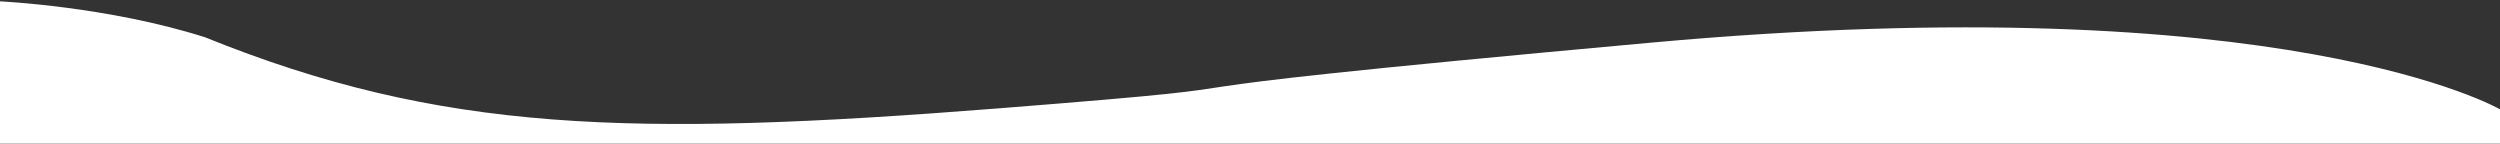
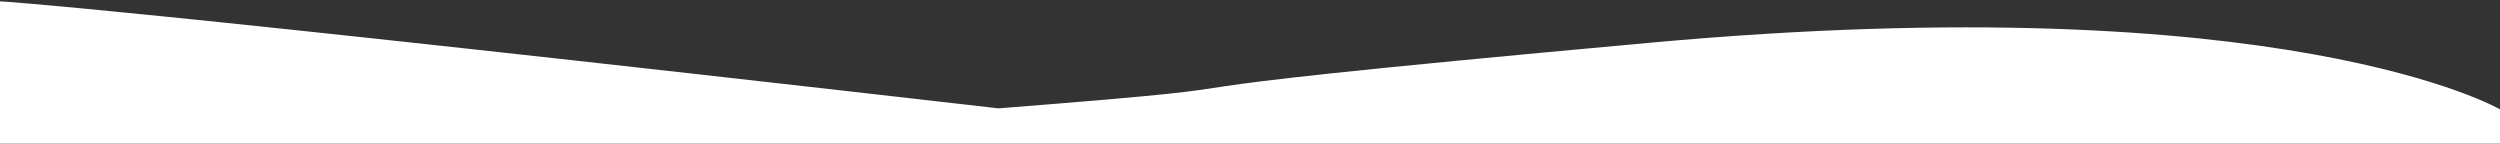
<svg xmlns="http://www.w3.org/2000/svg" width="1440" height="83" viewBox="0 0 1440 83" fill="none">
  <rect x="0" y="0" width="1440" height="83" fill="#333333" stroke="none" />
-   <path d="M1440 62.975C1440 62.975 1316.75 -8.68 951.098 24.557C585.449 57.794 787.275 45.688 575.178 62.417C363.081 79.145 253.695 76.284 118.117 21.476C62.14 3.647 0 0.785 0 0.785V82.783L1440 82.785V62.975Z" fill="white" />
+   <path d="M1440 62.975C1440 62.975 1316.75 -8.68 951.098 24.557C585.449 57.794 787.275 45.688 575.178 62.417C62.14 3.647 0 0.785 0 0.785V82.783L1440 82.785V62.975Z" fill="white" />
</svg>